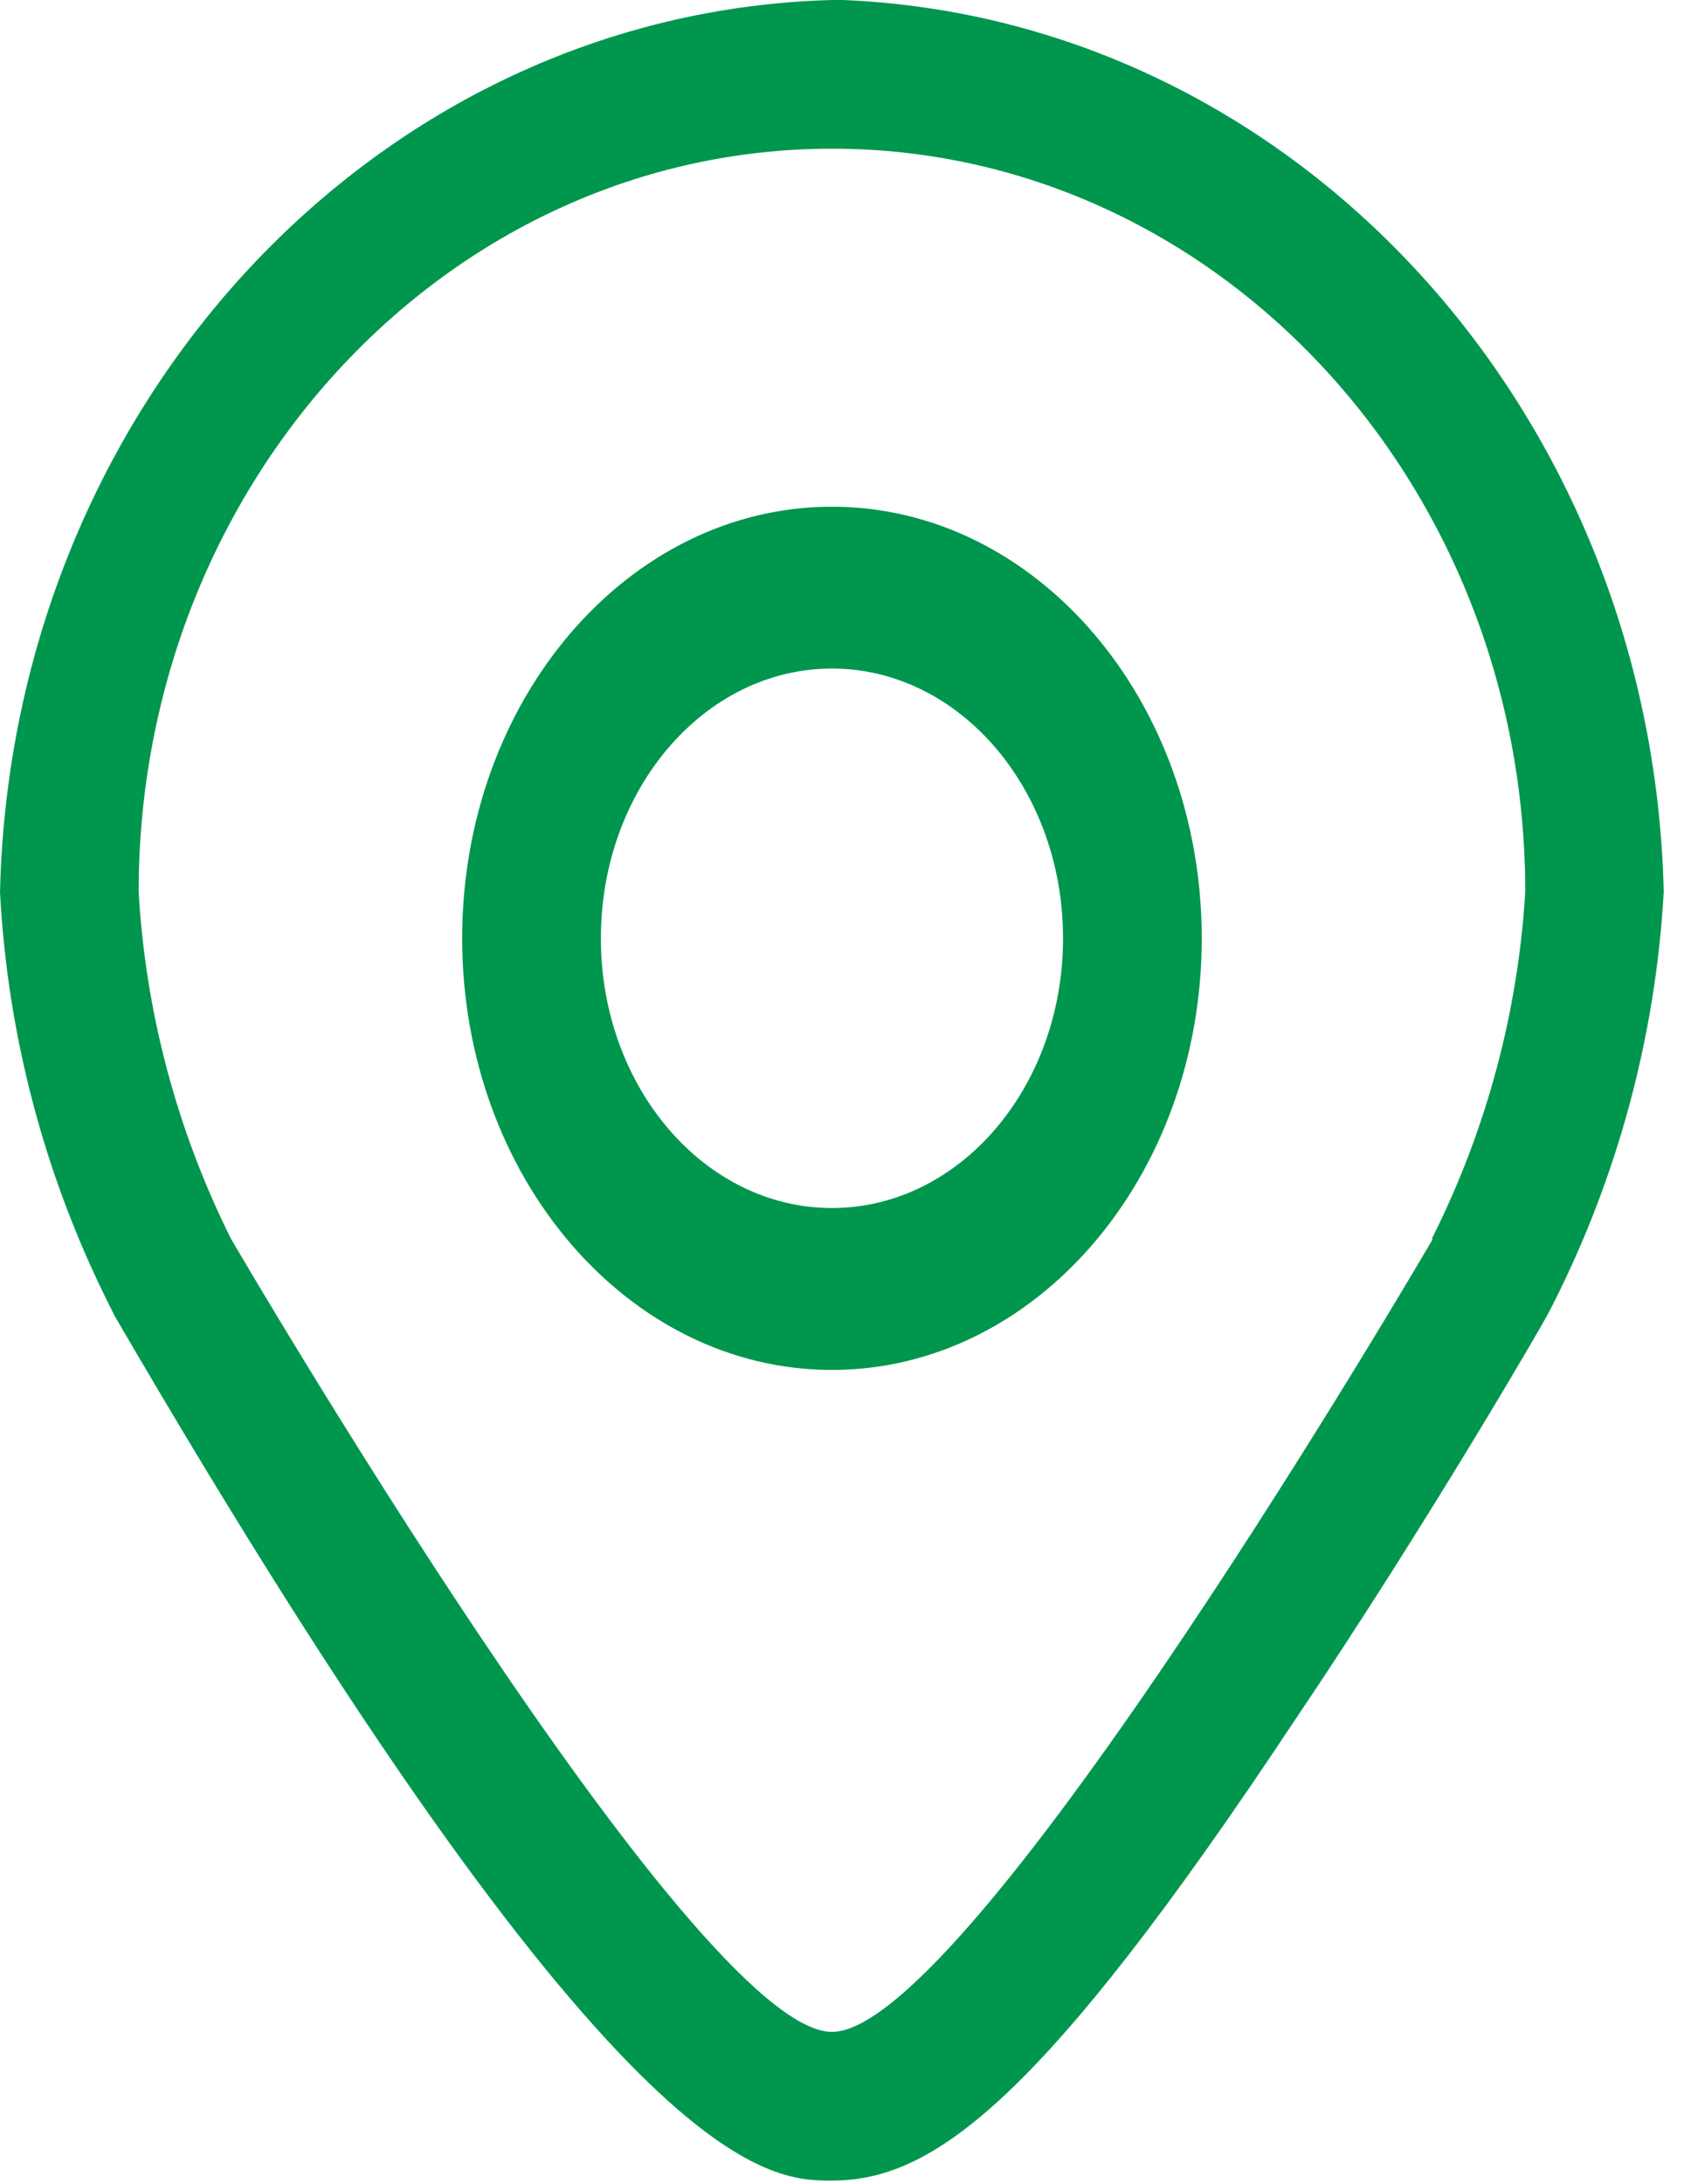
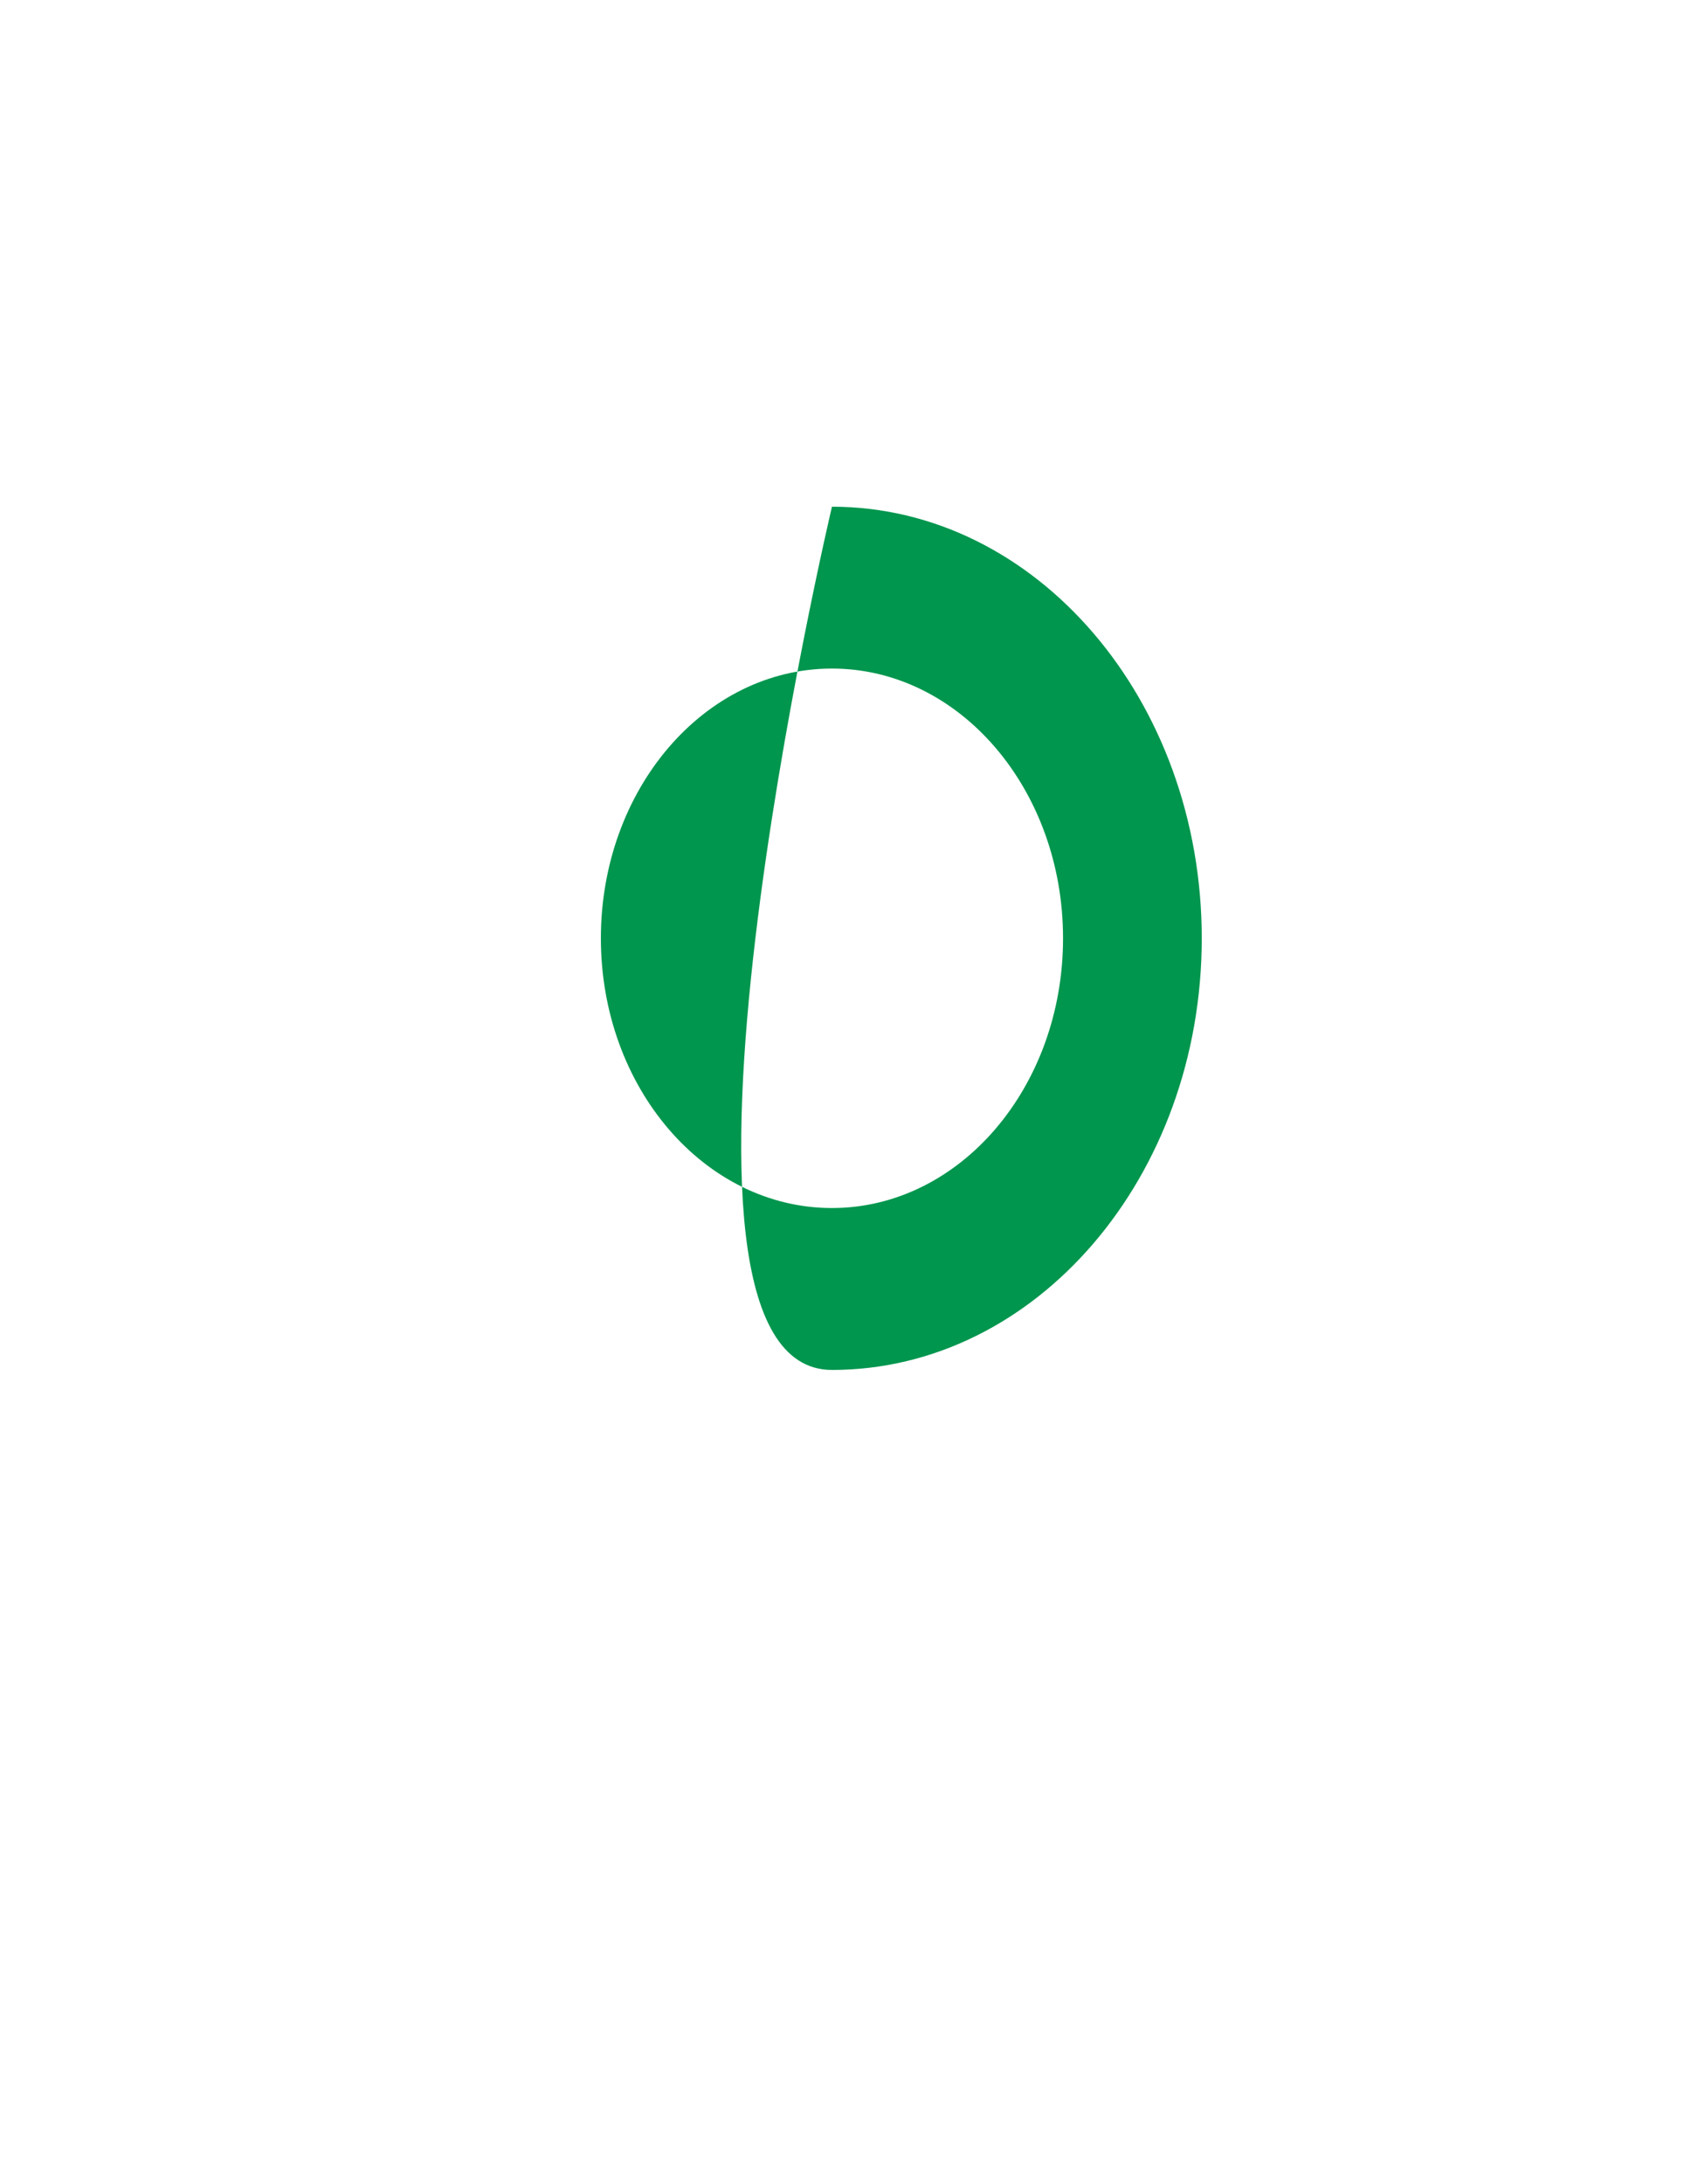
<svg xmlns="http://www.w3.org/2000/svg" width="27" height="35" viewBox="0 0 27 35">
  <defs>
    <style>.a,.b{fill:none;}.a{clip-rule:evenodd;}.c{clip-path:url(#a);}.d{clip-path:url(#b);}.e{fill:#01964e;}.f{clip-path:url(#c);}.g{clip-path:url(#d);}</style>
    <clipPath id="a">
      <path class="a" d="M13.339-50.516C6.049-50.32.183-44.032,0-36.219a16.709,16.709,0,0,0,1.742,6.6l.1.2C9.908-15.568,12.317-15.568,13.339-15.568c1.6,0,3.327-1.207,7.411-7.363,2.142-3.177,3.98-6.354,4.054-6.5l.1-.191a16.7,16.7,0,0,0,1.771-6.6c-.183-7.813-6.049-14.1-13.339-14.3Zm9.634,19.857s-7.411,12.708-9.634,12.708S3.705-30.659,3.705-30.659a14.292,14.292,0,0,1-1.482-5.56c0-6.58,4.977-11.914,11.116-11.914S24.455-42.8,24.455-36.219a14.286,14.286,0,0,1-1.5,5.56Z" transform="translate(0 50.516)" />
    </clipPath>
    <clipPath id="b">
-       <path class="b" d="M-96,480.921H928V-1688H-96Z" transform="translate(96 1688)" />
-     </clipPath>
+       </clipPath>
    <clipPath id="c">
-       <path class="a" d="M13.339-40.635c-3.274,0-5.929,3.1-5.929,6.917S10.065-26.8,13.339-26.8s5.929-3.1,5.929-6.917S16.614-40.635,13.339-40.635Zm0,11.24c-2.046,0-3.705-1.936-3.705-4.323s1.659-4.323,3.705-4.323,3.705,1.936,3.705,4.323S15.386-29.395,13.339-29.395Z" transform="translate(-7.411 40.635)" />
+       <path class="a" d="M13.339-40.635S10.065-26.8,13.339-26.8s5.929-3.1,5.929-6.917S16.614-40.635,13.339-40.635Zm0,11.24c-2.046,0-3.705-1.936-3.705-4.323s1.659-4.323,3.705-4.323,3.705,1.936,3.705,4.323S15.386-29.395,13.339-29.395Z" transform="translate(-7.411 40.635)" />
    </clipPath>
    <clipPath id="d">
      <path class="b" d="M-96,765H928V-1688H-96Z" transform="translate(96 1688)" />
    </clipPath>
  </defs>
  <g class="c">
    <g class="d" transform="translate(-96 -1447.849)">
-       <path class="e" d="M-5-55.516H31.679v43.79H-5Z" transform="translate(96 1498.944)" />
-     </g>
+       </g>
  </g>
  <g class="f" transform="translate(7.411 8.121)">
    <g class="g" transform="translate(-103.411 -1647.365)">
      <path class="e" d="M2.411-45.635H24.268V-21.8H2.411Z" transform="translate(96 1688)" />
    </g>
  </g>
</svg>